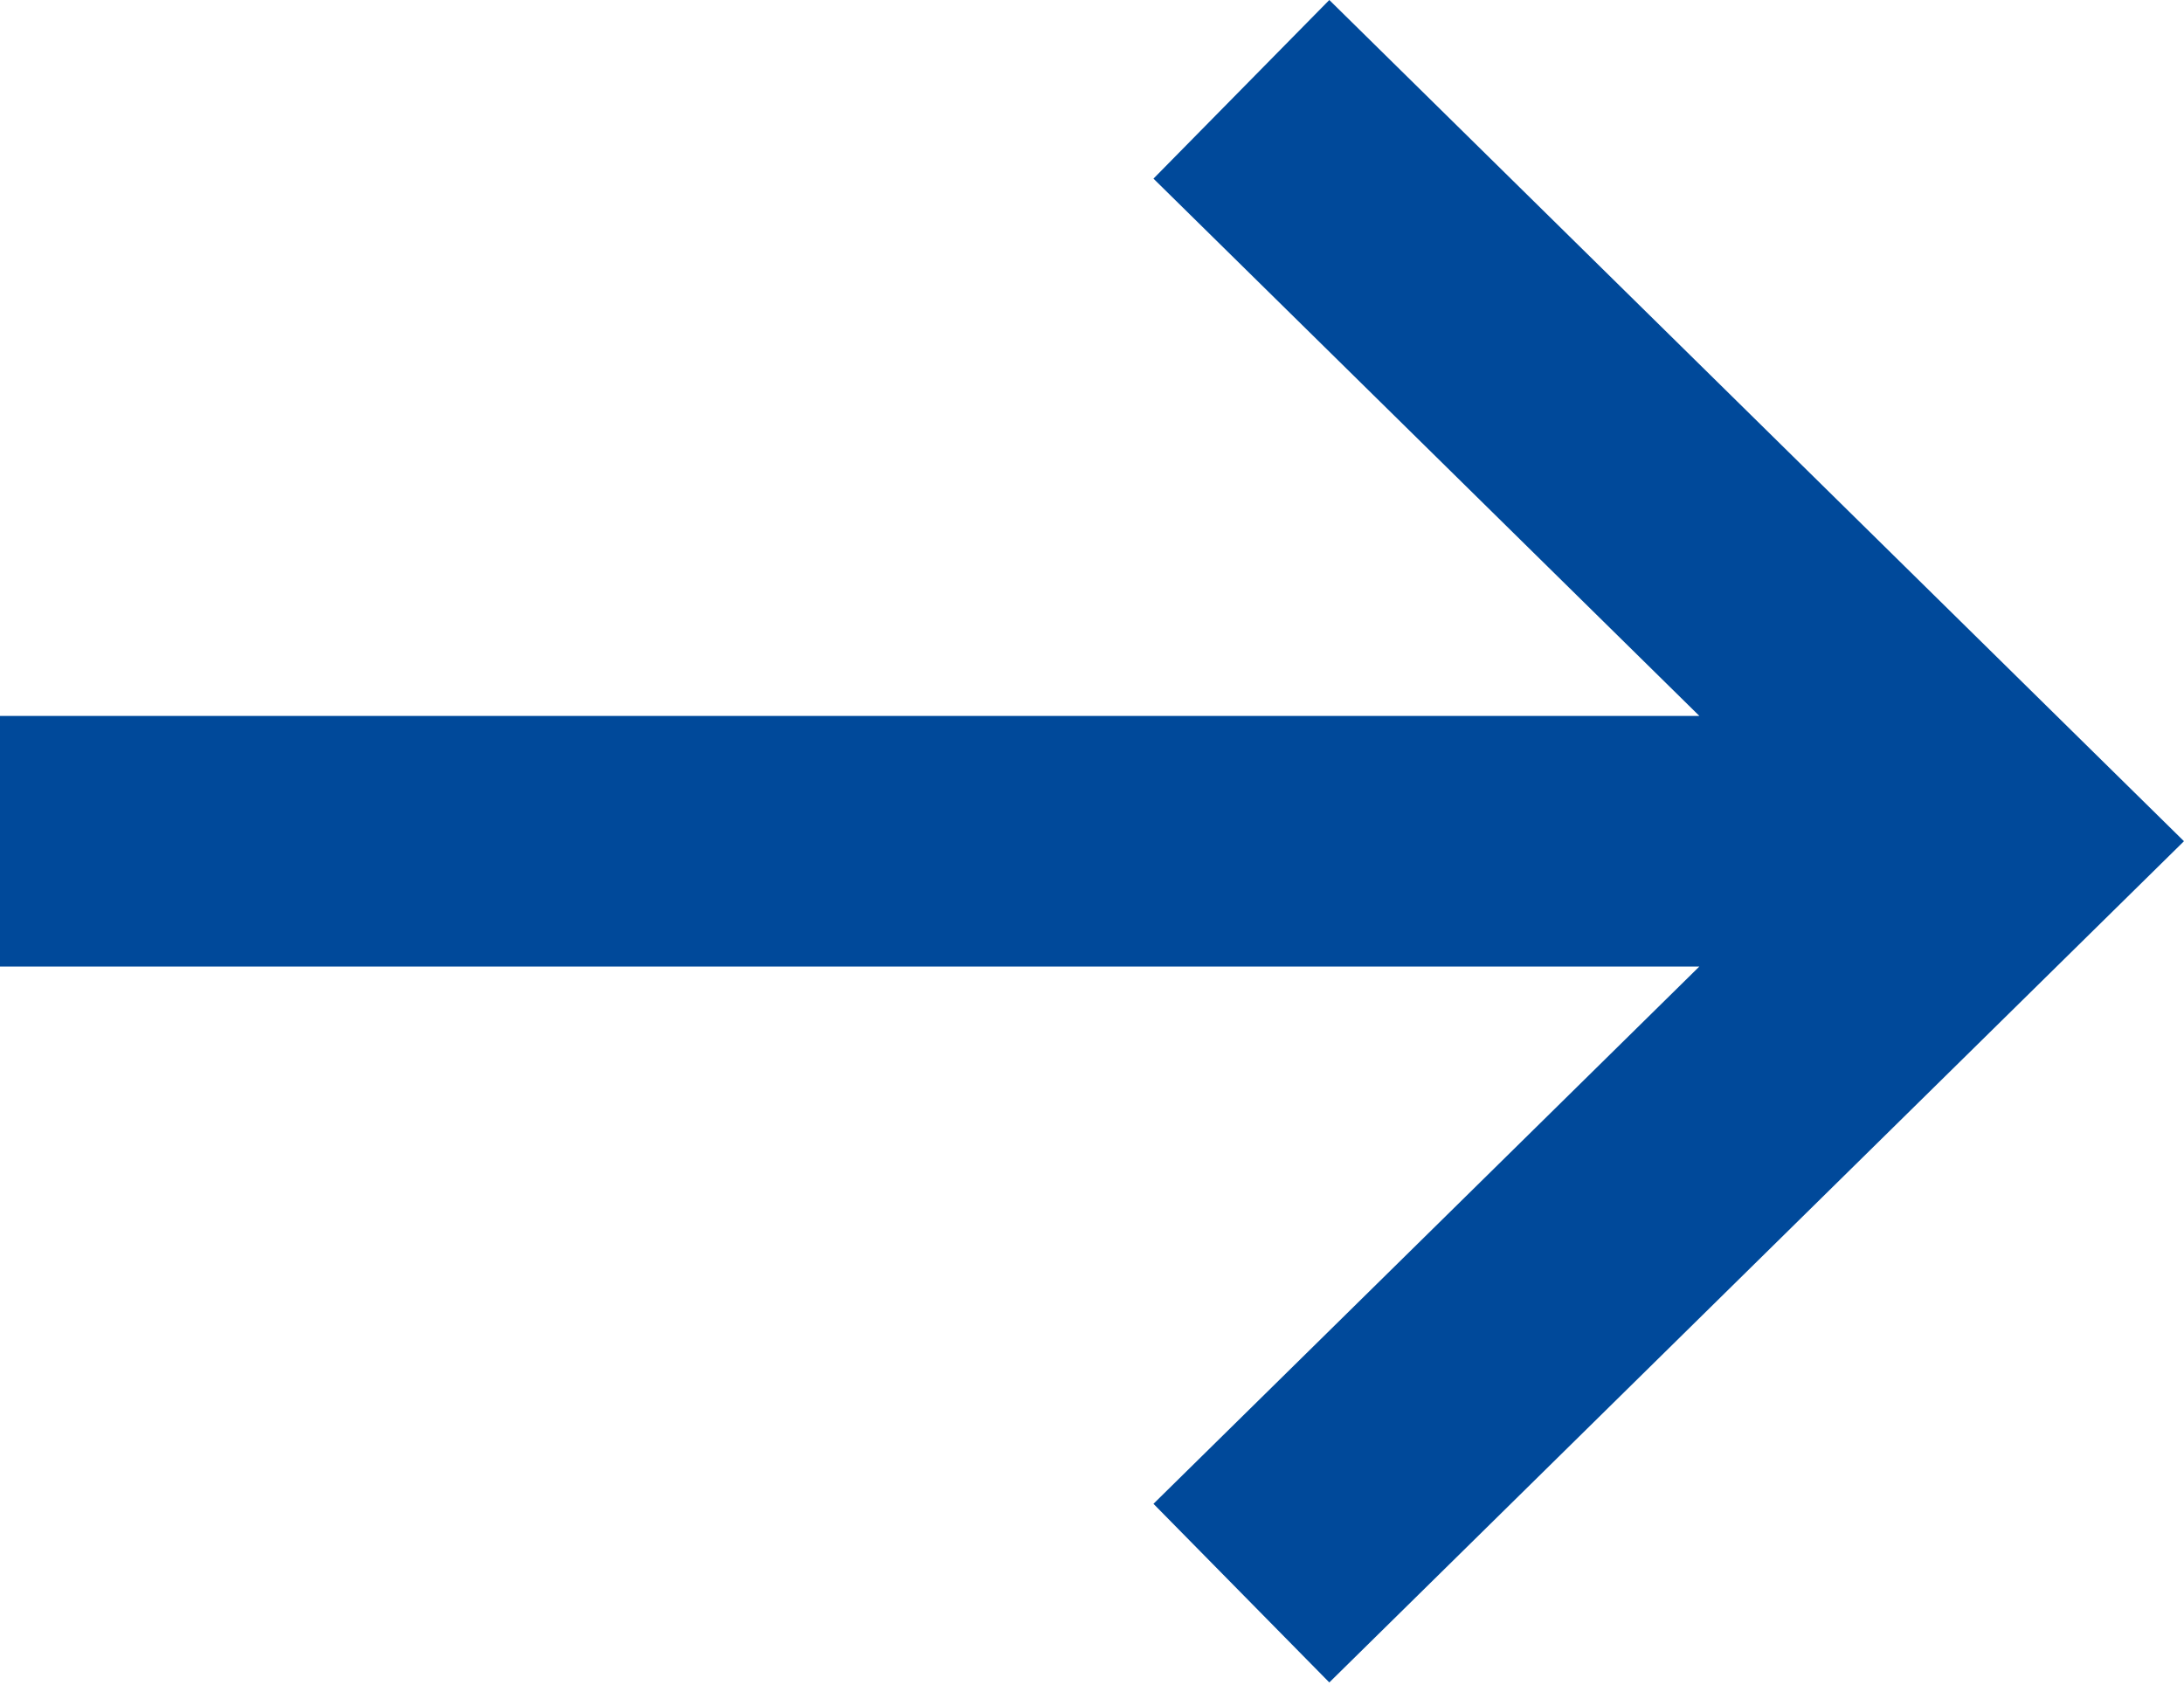
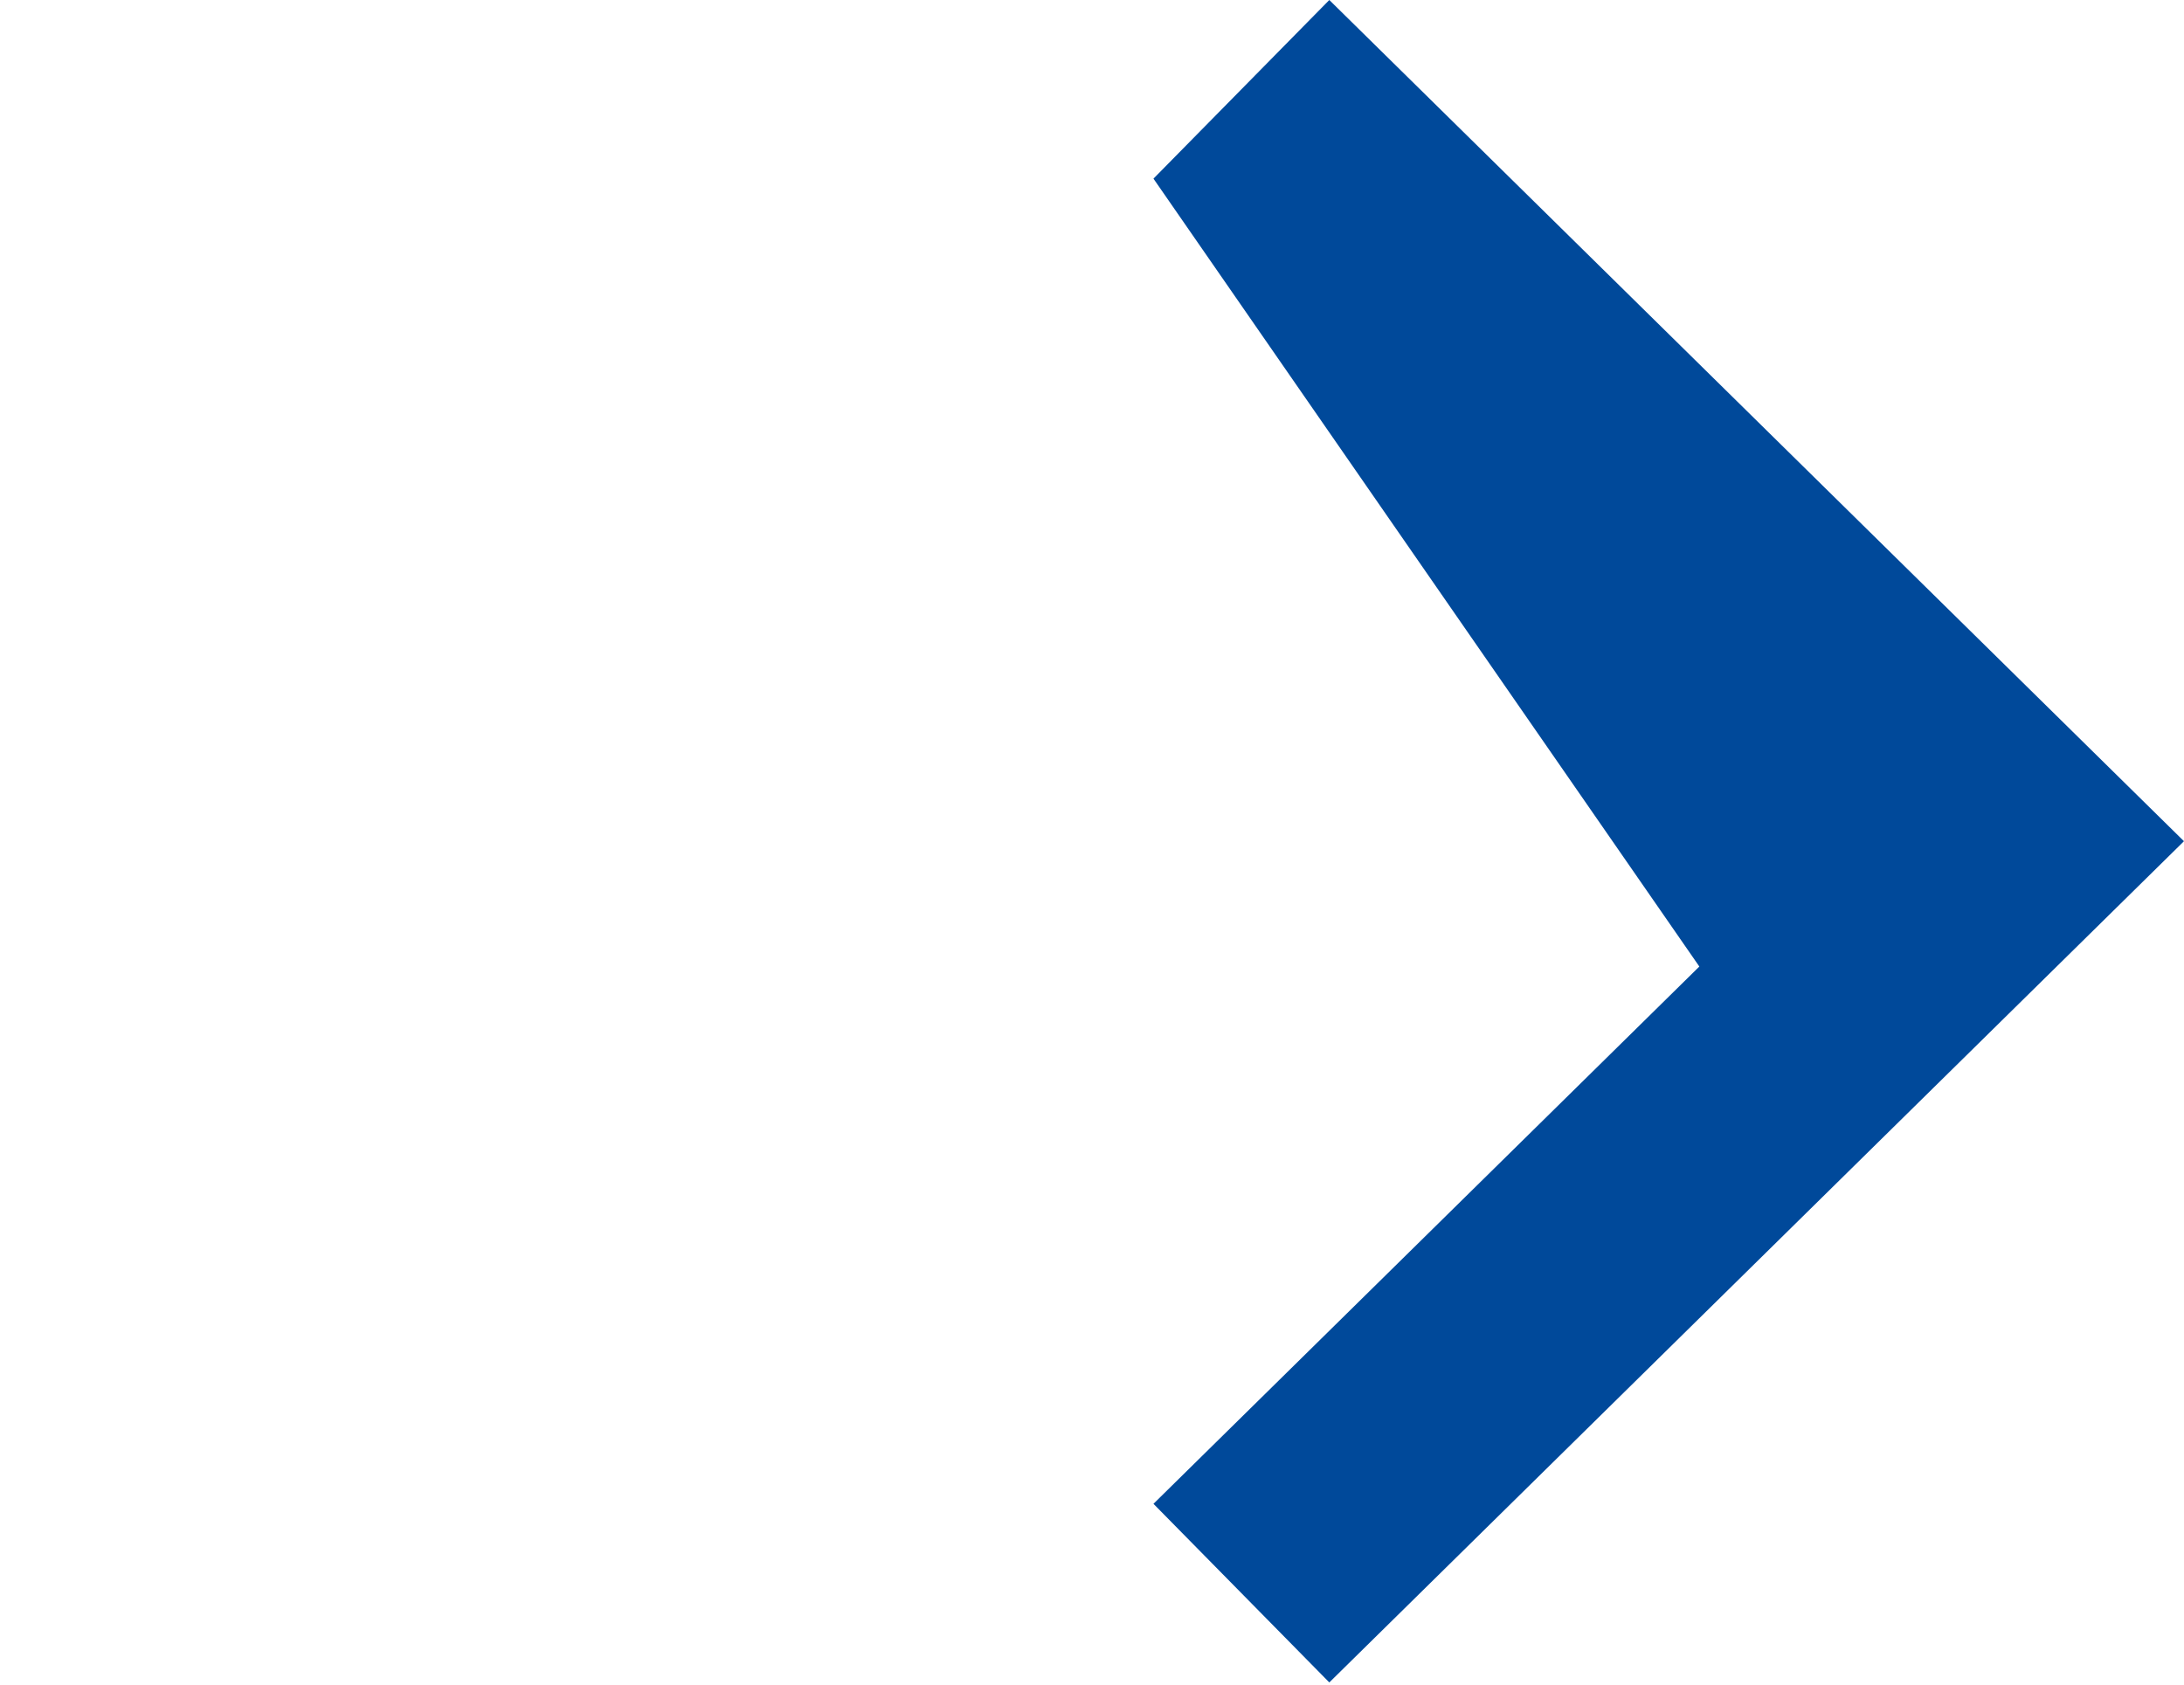
<svg xmlns="http://www.w3.org/2000/svg" width="70" height="54" viewBox="0 0 70 54" fill="none">
-   <path fill-rule="evenodd" clip-rule="evenodd" d="M42.606 0L69.999 26.965L42.606 53.93L36.97 48.204L54.466 30.982H0V22.948H54.466L36.97 5.726L42.606 0Z" fill="#00499A" />
+   <path fill-rule="evenodd" clip-rule="evenodd" d="M42.606 0L69.999 26.965L42.606 53.93L36.97 48.204L54.466 30.982H0H54.466L36.97 5.726L42.606 0Z" fill="#00499A" />
</svg>